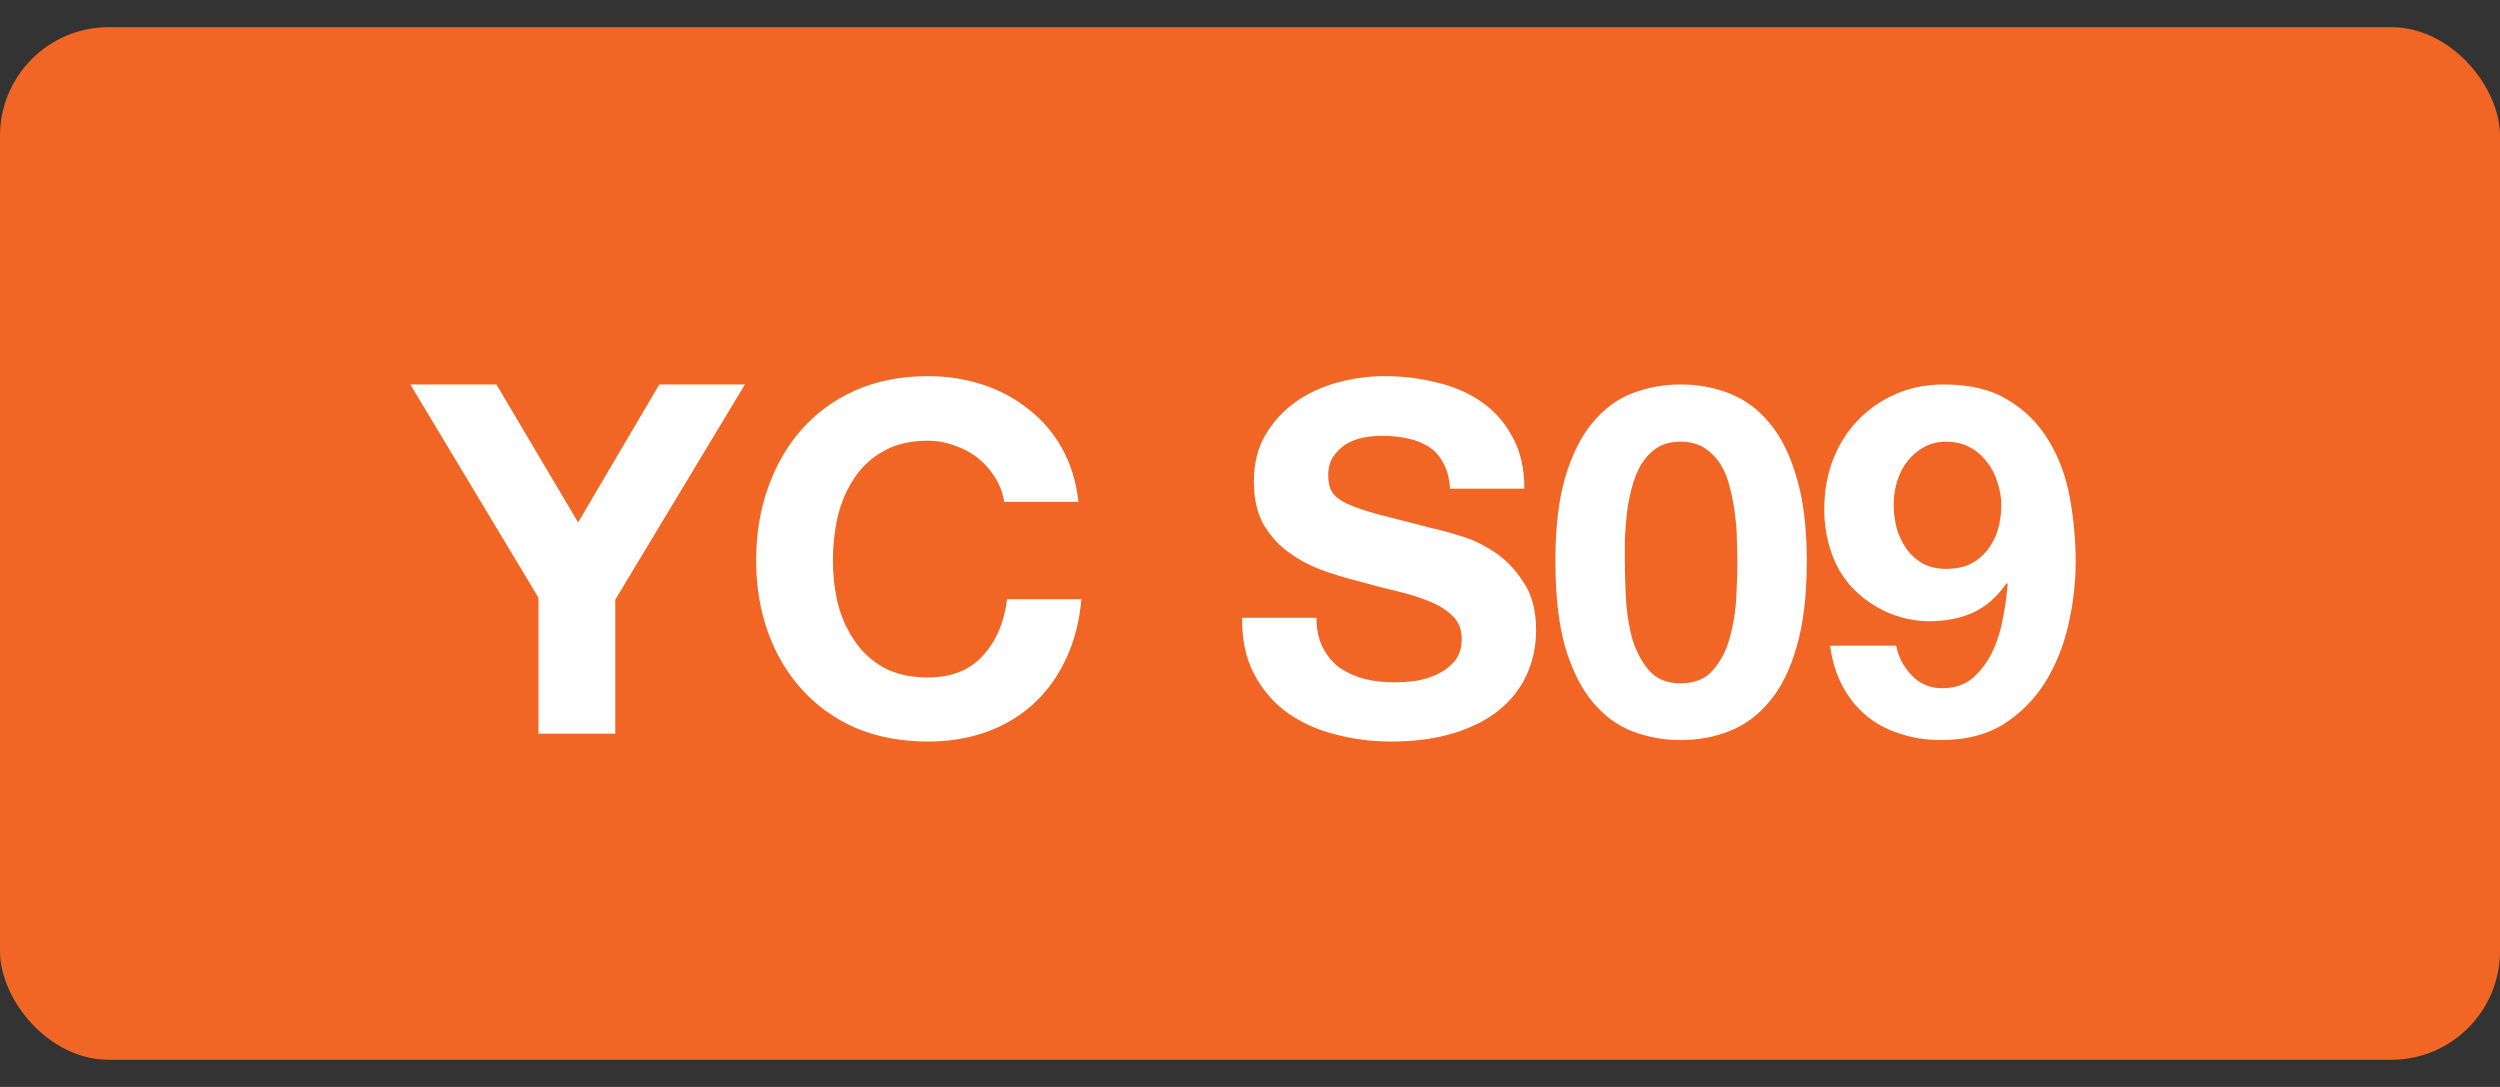
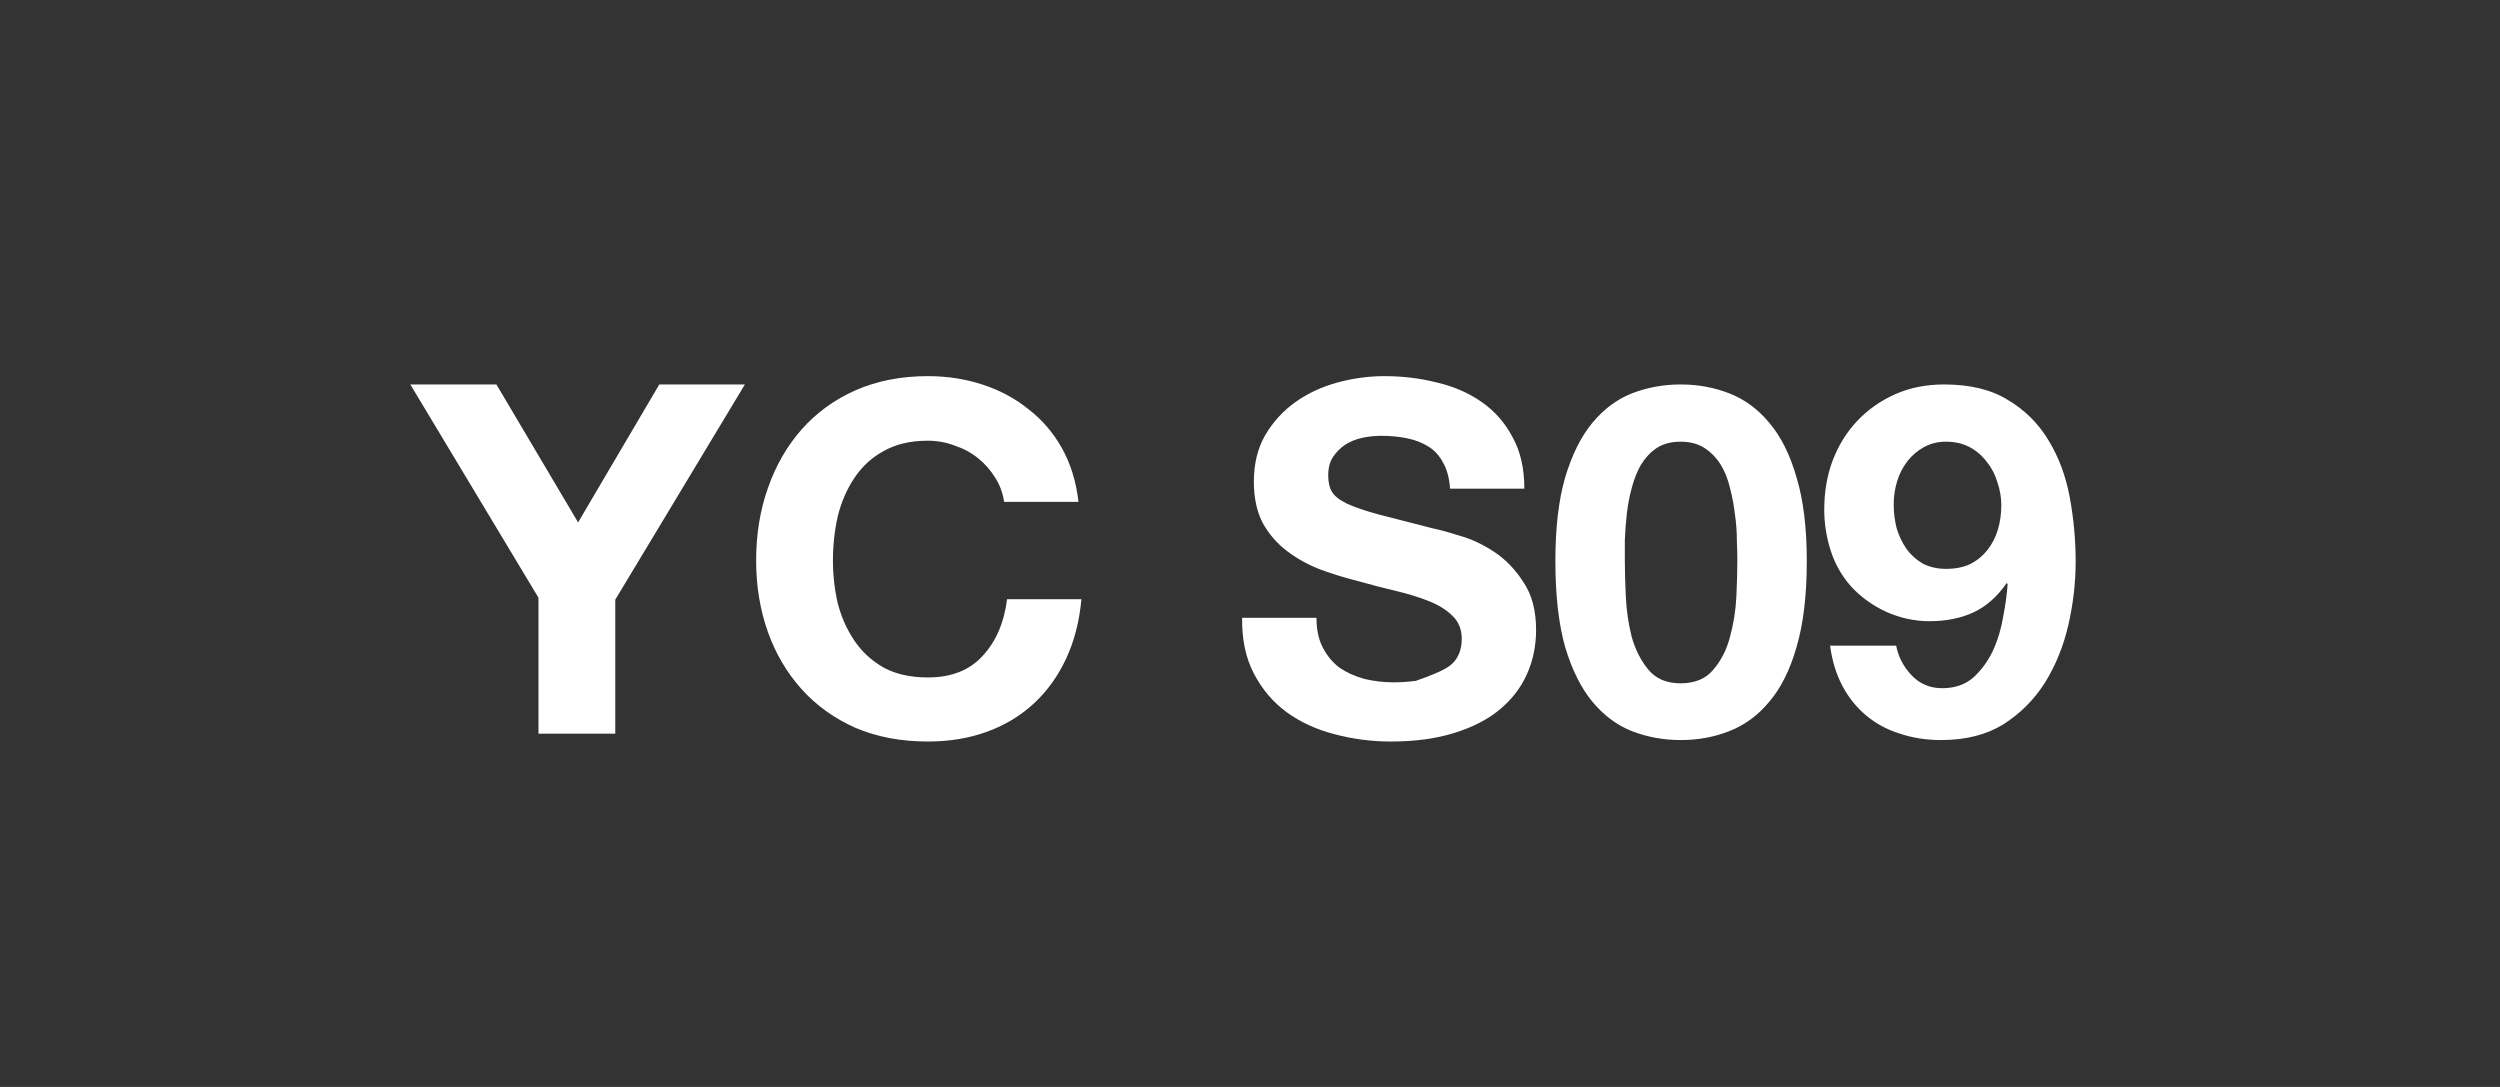
<svg xmlns="http://www.w3.org/2000/svg" width="46" height="20" viewBox="0 0 46 20" fill="none">
  <rect x="0" y="0" width="46" height="20" fill="#333333" stroke="none" />
-   <rect y="0.5" width="46" height="19" rx="2" fill="#F26625" />
-   <path d="M9.908 10.998L7.55 7.074H9.134L10.637 9.612L12.131 7.074H13.706L11.321 11.034V13.5H9.908V10.998ZM18.476 9.234C18.452 9.072 18.398 8.925 18.314 8.793C18.23 8.655 18.125 8.535 17.999 8.433C17.873 8.331 17.729 8.253 17.567 8.199C17.411 8.139 17.246 8.109 17.072 8.109C16.754 8.109 16.484 8.172 16.262 8.298C16.04 8.418 15.86 8.583 15.722 8.793C15.584 8.997 15.482 9.231 15.416 9.495C15.356 9.759 15.326 10.032 15.326 10.314C15.326 10.584 15.356 10.848 15.416 11.106C15.482 11.358 15.584 11.586 15.722 11.79C15.86 11.994 16.04 12.159 16.262 12.285C16.484 12.405 16.754 12.465 17.072 12.465C17.504 12.465 17.84 12.333 18.08 12.069C18.326 11.805 18.476 11.457 18.53 11.025H19.898C19.862 11.427 19.769 11.79 19.619 12.114C19.469 12.438 19.271 12.714 19.025 12.942C18.779 13.17 18.491 13.344 18.161 13.464C17.831 13.584 17.468 13.644 17.072 13.644C16.58 13.644 16.136 13.56 15.74 13.392C15.35 13.218 15.02 12.981 14.75 12.681C14.48 12.381 14.273 12.03 14.129 11.628C13.985 11.22 13.913 10.782 13.913 10.314C13.913 9.834 13.985 9.39 14.129 8.982C14.273 8.568 14.48 8.208 14.75 7.902C15.02 7.596 15.35 7.356 15.74 7.182C16.136 7.008 16.58 6.921 17.072 6.921C17.426 6.921 17.759 6.972 18.071 7.074C18.389 7.176 18.671 7.326 18.917 7.524C19.169 7.716 19.376 7.956 19.538 8.244C19.7 8.532 19.802 8.862 19.844 9.234H18.476ZM24.223 11.367C24.223 11.583 24.262 11.766 24.34 11.916C24.418 12.066 24.52 12.189 24.646 12.285C24.778 12.375 24.931 12.444 25.105 12.492C25.279 12.534 25.459 12.555 25.645 12.555C25.771 12.555 25.906 12.546 26.05 12.528C26.194 12.504 26.329 12.462 26.455 12.402C26.581 12.342 26.686 12.261 26.77 12.159C26.854 12.051 26.896 11.916 26.896 11.754C26.896 11.58 26.839 11.439 26.725 11.331C26.617 11.223 26.473 11.133 26.293 11.061C26.113 10.989 25.909 10.926 25.681 10.872C25.453 10.818 25.222 10.758 24.988 10.692C24.748 10.632 24.514 10.56 24.286 10.476C24.058 10.386 23.854 10.272 23.674 10.134C23.494 9.996 23.347 9.825 23.233 9.621C23.125 9.411 23.071 9.159 23.071 8.865C23.071 8.535 23.14 8.25 23.278 8.01C23.422 7.764 23.608 7.56 23.836 7.398C24.064 7.236 24.322 7.116 24.61 7.038C24.898 6.96 25.186 6.921 25.474 6.921C25.81 6.921 26.131 6.96 26.437 7.038C26.749 7.11 27.025 7.23 27.265 7.398C27.505 7.566 27.694 7.782 27.832 8.046C27.976 8.304 28.048 8.619 28.048 8.991H26.68C26.668 8.799 26.626 8.64 26.554 8.514C26.488 8.388 26.398 8.289 26.284 8.217C26.17 8.145 26.038 8.094 25.888 8.064C25.744 8.034 25.585 8.019 25.411 8.019C25.297 8.019 25.183 8.031 25.069 8.055C24.955 8.079 24.85 8.121 24.754 8.181C24.664 8.241 24.589 8.316 24.529 8.406C24.469 8.496 24.439 8.61 24.439 8.748C24.439 8.874 24.463 8.976 24.511 9.054C24.559 9.132 24.652 9.204 24.79 9.27C24.934 9.336 25.129 9.402 25.375 9.468C25.627 9.534 25.954 9.618 26.356 9.72C26.476 9.744 26.641 9.789 26.851 9.855C27.067 9.915 27.28 10.014 27.49 10.152C27.7 10.29 27.88 10.476 28.03 10.71C28.186 10.938 28.264 11.232 28.264 11.592C28.264 11.886 28.207 12.159 28.093 12.411C27.979 12.663 27.808 12.882 27.58 13.068C27.358 13.248 27.079 13.389 26.743 13.491C26.413 13.593 26.029 13.644 25.591 13.644C25.237 13.644 24.892 13.599 24.556 13.509C24.226 13.425 23.932 13.29 23.674 13.104C23.422 12.918 23.221 12.681 23.071 12.393C22.921 12.105 22.849 11.763 22.855 11.367H24.223ZM29.897 10.323C29.897 10.503 29.903 10.722 29.915 10.98C29.927 11.232 29.963 11.478 30.023 11.718C30.089 11.952 30.191 12.153 30.329 12.321C30.467 12.489 30.665 12.573 30.923 12.573C31.187 12.573 31.388 12.489 31.526 12.321C31.67 12.153 31.772 11.952 31.832 11.718C31.898 11.478 31.937 11.232 31.949 10.98C31.961 10.722 31.967 10.503 31.967 10.323C31.967 10.215 31.964 10.086 31.958 9.936C31.958 9.78 31.946 9.621 31.922 9.459C31.904 9.297 31.874 9.138 31.832 8.982C31.796 8.82 31.739 8.676 31.661 8.55C31.583 8.424 31.484 8.322 31.364 8.244C31.244 8.166 31.097 8.127 30.923 8.127C30.749 8.127 30.602 8.166 30.482 8.244C30.368 8.322 30.272 8.424 30.194 8.55C30.122 8.676 30.065 8.82 30.023 8.982C29.981 9.138 29.951 9.297 29.933 9.459C29.915 9.621 29.903 9.78 29.897 9.936C29.897 10.086 29.897 10.215 29.897 10.323ZM28.619 10.323C28.619 9.711 28.679 9.198 28.799 8.784C28.925 8.364 29.093 8.028 29.303 7.776C29.513 7.524 29.756 7.344 30.032 7.236C30.314 7.128 30.611 7.074 30.923 7.074C31.241 7.074 31.538 7.128 31.814 7.236C32.096 7.344 32.342 7.524 32.552 7.776C32.768 8.028 32.936 8.364 33.056 8.784C33.182 9.198 33.245 9.711 33.245 10.323C33.245 10.953 33.182 11.481 33.056 11.907C32.936 12.327 32.768 12.663 32.552 12.915C32.342 13.167 32.096 13.347 31.814 13.455C31.538 13.563 31.241 13.617 30.923 13.617C30.611 13.617 30.314 13.563 30.032 13.455C29.756 13.347 29.513 13.167 29.303 12.915C29.093 12.663 28.925 12.327 28.799 11.907C28.679 11.481 28.619 10.953 28.619 10.323ZM35.807 10.467C35.981 10.467 36.131 10.437 36.257 10.377C36.383 10.311 36.488 10.224 36.572 10.116C36.656 10.008 36.719 9.885 36.761 9.747C36.803 9.603 36.824 9.453 36.824 9.297C36.824 9.153 36.8 9.012 36.752 8.874C36.71 8.73 36.644 8.604 36.554 8.496C36.47 8.382 36.365 8.292 36.239 8.226C36.113 8.16 35.969 8.127 35.807 8.127C35.657 8.127 35.522 8.16 35.402 8.226C35.282 8.292 35.18 8.379 35.096 8.487C35.012 8.595 34.949 8.718 34.907 8.856C34.865 8.994 34.844 9.135 34.844 9.279C34.844 9.429 34.862 9.576 34.898 9.72C34.94 9.858 35 9.984 35.078 10.098C35.156 10.206 35.255 10.296 35.375 10.368C35.501 10.434 35.645 10.467 35.807 10.467ZM34.889 11.88C34.931 12.09 35.027 12.273 35.177 12.429C35.327 12.585 35.513 12.663 35.735 12.663C35.969 12.663 36.161 12.597 36.311 12.465C36.461 12.327 36.581 12.162 36.671 11.97C36.761 11.772 36.824 11.562 36.86 11.34C36.902 11.118 36.929 10.92 36.941 10.746L36.923 10.728C36.749 10.98 36.545 11.16 36.311 11.268C36.077 11.376 35.807 11.43 35.501 11.43C35.231 11.43 34.967 11.373 34.709 11.259C34.451 11.139 34.232 10.98 34.052 10.782C33.884 10.59 33.761 10.371 33.683 10.125C33.605 9.879 33.566 9.63 33.566 9.378C33.566 9.054 33.617 8.754 33.719 8.478C33.827 8.196 33.977 7.953 34.169 7.749C34.367 7.539 34.601 7.374 34.871 7.254C35.141 7.134 35.441 7.074 35.771 7.074C36.251 7.074 36.644 7.17 36.95 7.362C37.262 7.548 37.511 7.797 37.697 8.109C37.883 8.415 38.012 8.763 38.084 9.153C38.156 9.543 38.192 9.936 38.192 10.332C38.192 10.722 38.147 11.112 38.057 11.502C37.967 11.892 37.823 12.246 37.625 12.564C37.427 12.876 37.172 13.131 36.86 13.329C36.548 13.521 36.167 13.617 35.717 13.617C35.447 13.617 35.195 13.578 34.961 13.5C34.727 13.428 34.52 13.317 34.34 13.167C34.16 13.017 34.013 12.834 33.899 12.618C33.785 12.402 33.71 12.156 33.674 11.88H34.889Z" fill="white" />
+   <path d="M9.908 10.998L7.55 7.074H9.134L10.637 9.612L12.131 7.074H13.706L11.321 11.034V13.5H9.908V10.998ZM18.476 9.234C18.452 9.072 18.398 8.925 18.314 8.793C18.23 8.655 18.125 8.535 17.999 8.433C17.873 8.331 17.729 8.253 17.567 8.199C17.411 8.139 17.246 8.109 17.072 8.109C16.754 8.109 16.484 8.172 16.262 8.298C16.04 8.418 15.86 8.583 15.722 8.793C15.584 8.997 15.482 9.231 15.416 9.495C15.356 9.759 15.326 10.032 15.326 10.314C15.326 10.584 15.356 10.848 15.416 11.106C15.482 11.358 15.584 11.586 15.722 11.79C15.86 11.994 16.04 12.159 16.262 12.285C16.484 12.405 16.754 12.465 17.072 12.465C17.504 12.465 17.84 12.333 18.08 12.069C18.326 11.805 18.476 11.457 18.53 11.025H19.898C19.862 11.427 19.769 11.79 19.619 12.114C19.469 12.438 19.271 12.714 19.025 12.942C18.779 13.17 18.491 13.344 18.161 13.464C17.831 13.584 17.468 13.644 17.072 13.644C16.58 13.644 16.136 13.56 15.74 13.392C15.35 13.218 15.02 12.981 14.75 12.681C14.48 12.381 14.273 12.03 14.129 11.628C13.985 11.22 13.913 10.782 13.913 10.314C13.913 9.834 13.985 9.39 14.129 8.982C14.273 8.568 14.48 8.208 14.75 7.902C15.02 7.596 15.35 7.356 15.74 7.182C16.136 7.008 16.58 6.921 17.072 6.921C17.426 6.921 17.759 6.972 18.071 7.074C18.389 7.176 18.671 7.326 18.917 7.524C19.169 7.716 19.376 7.956 19.538 8.244C19.7 8.532 19.802 8.862 19.844 9.234H18.476ZM24.223 11.367C24.223 11.583 24.262 11.766 24.34 11.916C24.418 12.066 24.52 12.189 24.646 12.285C24.778 12.375 24.931 12.444 25.105 12.492C25.279 12.534 25.459 12.555 25.645 12.555C25.771 12.555 25.906 12.546 26.05 12.528C26.581 12.342 26.686 12.261 26.77 12.159C26.854 12.051 26.896 11.916 26.896 11.754C26.896 11.58 26.839 11.439 26.725 11.331C26.617 11.223 26.473 11.133 26.293 11.061C26.113 10.989 25.909 10.926 25.681 10.872C25.453 10.818 25.222 10.758 24.988 10.692C24.748 10.632 24.514 10.56 24.286 10.476C24.058 10.386 23.854 10.272 23.674 10.134C23.494 9.996 23.347 9.825 23.233 9.621C23.125 9.411 23.071 9.159 23.071 8.865C23.071 8.535 23.14 8.25 23.278 8.01C23.422 7.764 23.608 7.56 23.836 7.398C24.064 7.236 24.322 7.116 24.61 7.038C24.898 6.96 25.186 6.921 25.474 6.921C25.81 6.921 26.131 6.96 26.437 7.038C26.749 7.11 27.025 7.23 27.265 7.398C27.505 7.566 27.694 7.782 27.832 8.046C27.976 8.304 28.048 8.619 28.048 8.991H26.68C26.668 8.799 26.626 8.64 26.554 8.514C26.488 8.388 26.398 8.289 26.284 8.217C26.17 8.145 26.038 8.094 25.888 8.064C25.744 8.034 25.585 8.019 25.411 8.019C25.297 8.019 25.183 8.031 25.069 8.055C24.955 8.079 24.85 8.121 24.754 8.181C24.664 8.241 24.589 8.316 24.529 8.406C24.469 8.496 24.439 8.61 24.439 8.748C24.439 8.874 24.463 8.976 24.511 9.054C24.559 9.132 24.652 9.204 24.79 9.27C24.934 9.336 25.129 9.402 25.375 9.468C25.627 9.534 25.954 9.618 26.356 9.72C26.476 9.744 26.641 9.789 26.851 9.855C27.067 9.915 27.28 10.014 27.49 10.152C27.7 10.29 27.88 10.476 28.03 10.71C28.186 10.938 28.264 11.232 28.264 11.592C28.264 11.886 28.207 12.159 28.093 12.411C27.979 12.663 27.808 12.882 27.58 13.068C27.358 13.248 27.079 13.389 26.743 13.491C26.413 13.593 26.029 13.644 25.591 13.644C25.237 13.644 24.892 13.599 24.556 13.509C24.226 13.425 23.932 13.29 23.674 13.104C23.422 12.918 23.221 12.681 23.071 12.393C22.921 12.105 22.849 11.763 22.855 11.367H24.223ZM29.897 10.323C29.897 10.503 29.903 10.722 29.915 10.98C29.927 11.232 29.963 11.478 30.023 11.718C30.089 11.952 30.191 12.153 30.329 12.321C30.467 12.489 30.665 12.573 30.923 12.573C31.187 12.573 31.388 12.489 31.526 12.321C31.67 12.153 31.772 11.952 31.832 11.718C31.898 11.478 31.937 11.232 31.949 10.98C31.961 10.722 31.967 10.503 31.967 10.323C31.967 10.215 31.964 10.086 31.958 9.936C31.958 9.78 31.946 9.621 31.922 9.459C31.904 9.297 31.874 9.138 31.832 8.982C31.796 8.82 31.739 8.676 31.661 8.55C31.583 8.424 31.484 8.322 31.364 8.244C31.244 8.166 31.097 8.127 30.923 8.127C30.749 8.127 30.602 8.166 30.482 8.244C30.368 8.322 30.272 8.424 30.194 8.55C30.122 8.676 30.065 8.82 30.023 8.982C29.981 9.138 29.951 9.297 29.933 9.459C29.915 9.621 29.903 9.78 29.897 9.936C29.897 10.086 29.897 10.215 29.897 10.323ZM28.619 10.323C28.619 9.711 28.679 9.198 28.799 8.784C28.925 8.364 29.093 8.028 29.303 7.776C29.513 7.524 29.756 7.344 30.032 7.236C30.314 7.128 30.611 7.074 30.923 7.074C31.241 7.074 31.538 7.128 31.814 7.236C32.096 7.344 32.342 7.524 32.552 7.776C32.768 8.028 32.936 8.364 33.056 8.784C33.182 9.198 33.245 9.711 33.245 10.323C33.245 10.953 33.182 11.481 33.056 11.907C32.936 12.327 32.768 12.663 32.552 12.915C32.342 13.167 32.096 13.347 31.814 13.455C31.538 13.563 31.241 13.617 30.923 13.617C30.611 13.617 30.314 13.563 30.032 13.455C29.756 13.347 29.513 13.167 29.303 12.915C29.093 12.663 28.925 12.327 28.799 11.907C28.679 11.481 28.619 10.953 28.619 10.323ZM35.807 10.467C35.981 10.467 36.131 10.437 36.257 10.377C36.383 10.311 36.488 10.224 36.572 10.116C36.656 10.008 36.719 9.885 36.761 9.747C36.803 9.603 36.824 9.453 36.824 9.297C36.824 9.153 36.8 9.012 36.752 8.874C36.71 8.73 36.644 8.604 36.554 8.496C36.47 8.382 36.365 8.292 36.239 8.226C36.113 8.16 35.969 8.127 35.807 8.127C35.657 8.127 35.522 8.16 35.402 8.226C35.282 8.292 35.18 8.379 35.096 8.487C35.012 8.595 34.949 8.718 34.907 8.856C34.865 8.994 34.844 9.135 34.844 9.279C34.844 9.429 34.862 9.576 34.898 9.72C34.94 9.858 35 9.984 35.078 10.098C35.156 10.206 35.255 10.296 35.375 10.368C35.501 10.434 35.645 10.467 35.807 10.467ZM34.889 11.88C34.931 12.09 35.027 12.273 35.177 12.429C35.327 12.585 35.513 12.663 35.735 12.663C35.969 12.663 36.161 12.597 36.311 12.465C36.461 12.327 36.581 12.162 36.671 11.97C36.761 11.772 36.824 11.562 36.86 11.34C36.902 11.118 36.929 10.92 36.941 10.746L36.923 10.728C36.749 10.98 36.545 11.16 36.311 11.268C36.077 11.376 35.807 11.43 35.501 11.43C35.231 11.43 34.967 11.373 34.709 11.259C34.451 11.139 34.232 10.98 34.052 10.782C33.884 10.59 33.761 10.371 33.683 10.125C33.605 9.879 33.566 9.63 33.566 9.378C33.566 9.054 33.617 8.754 33.719 8.478C33.827 8.196 33.977 7.953 34.169 7.749C34.367 7.539 34.601 7.374 34.871 7.254C35.141 7.134 35.441 7.074 35.771 7.074C36.251 7.074 36.644 7.17 36.95 7.362C37.262 7.548 37.511 7.797 37.697 8.109C37.883 8.415 38.012 8.763 38.084 9.153C38.156 9.543 38.192 9.936 38.192 10.332C38.192 10.722 38.147 11.112 38.057 11.502C37.967 11.892 37.823 12.246 37.625 12.564C37.427 12.876 37.172 13.131 36.86 13.329C36.548 13.521 36.167 13.617 35.717 13.617C35.447 13.617 35.195 13.578 34.961 13.5C34.727 13.428 34.52 13.317 34.34 13.167C34.16 13.017 34.013 12.834 33.899 12.618C33.785 12.402 33.71 12.156 33.674 11.88H34.889Z" fill="white" />
</svg>